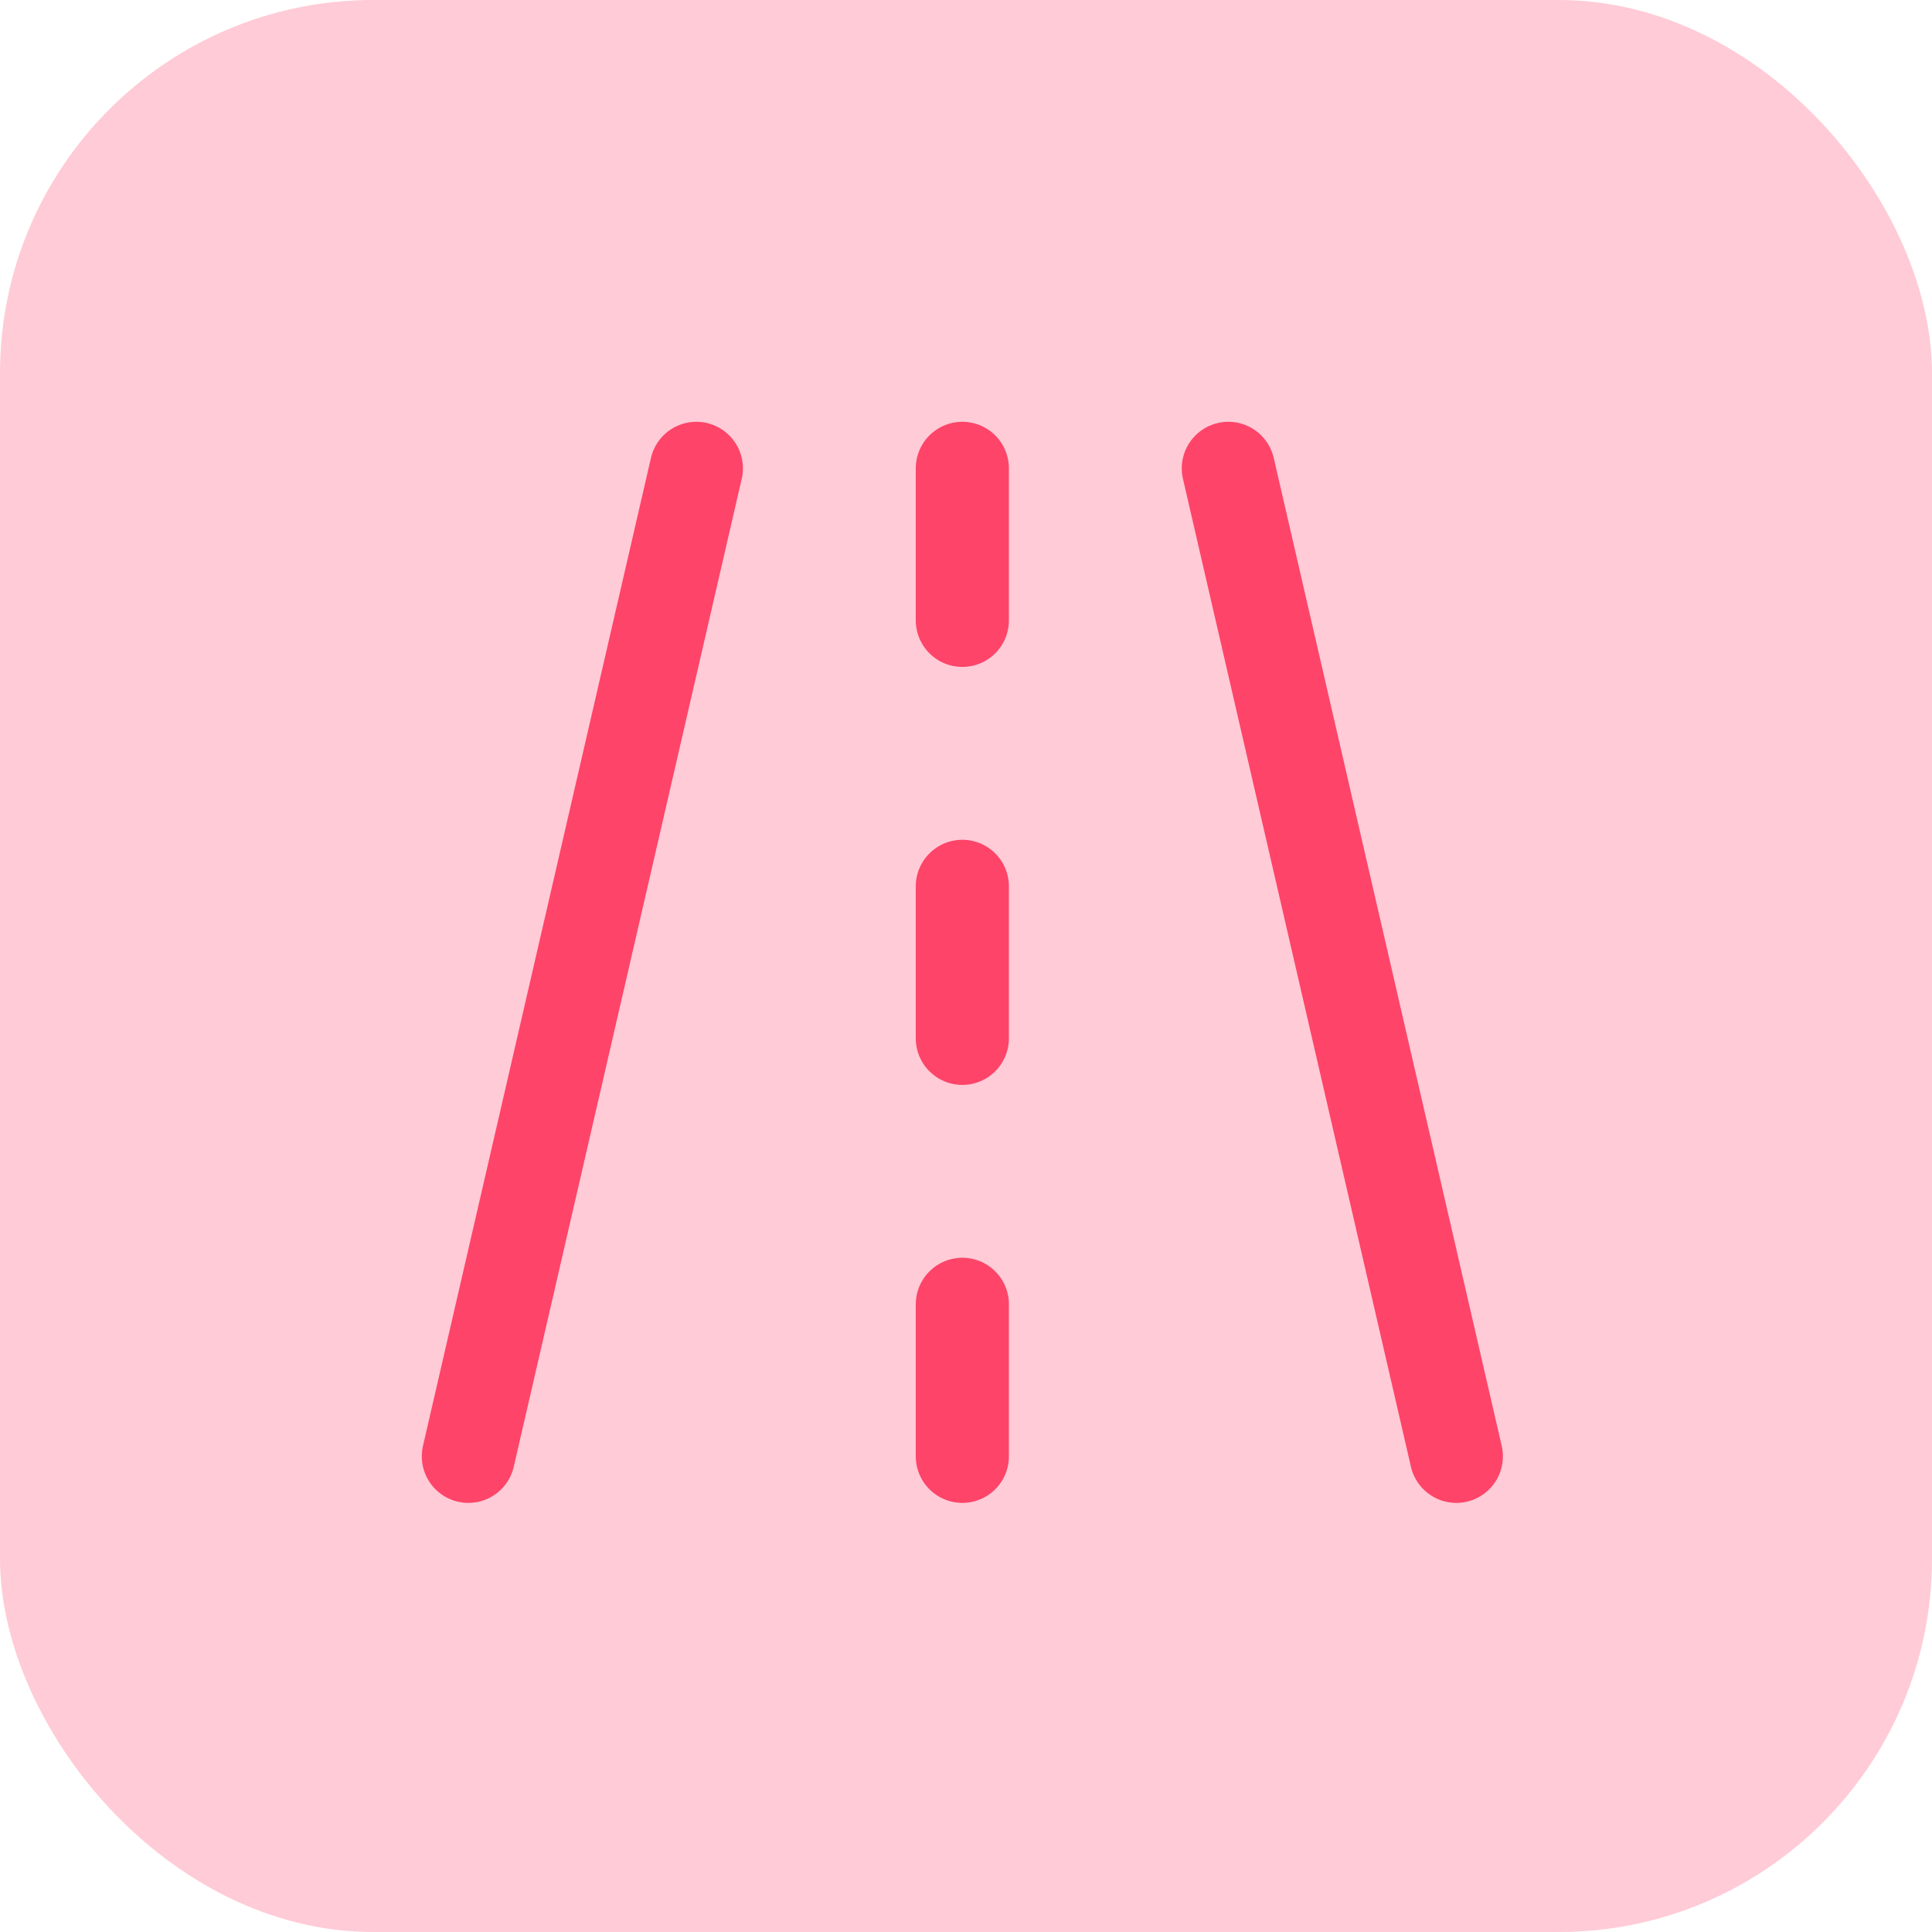
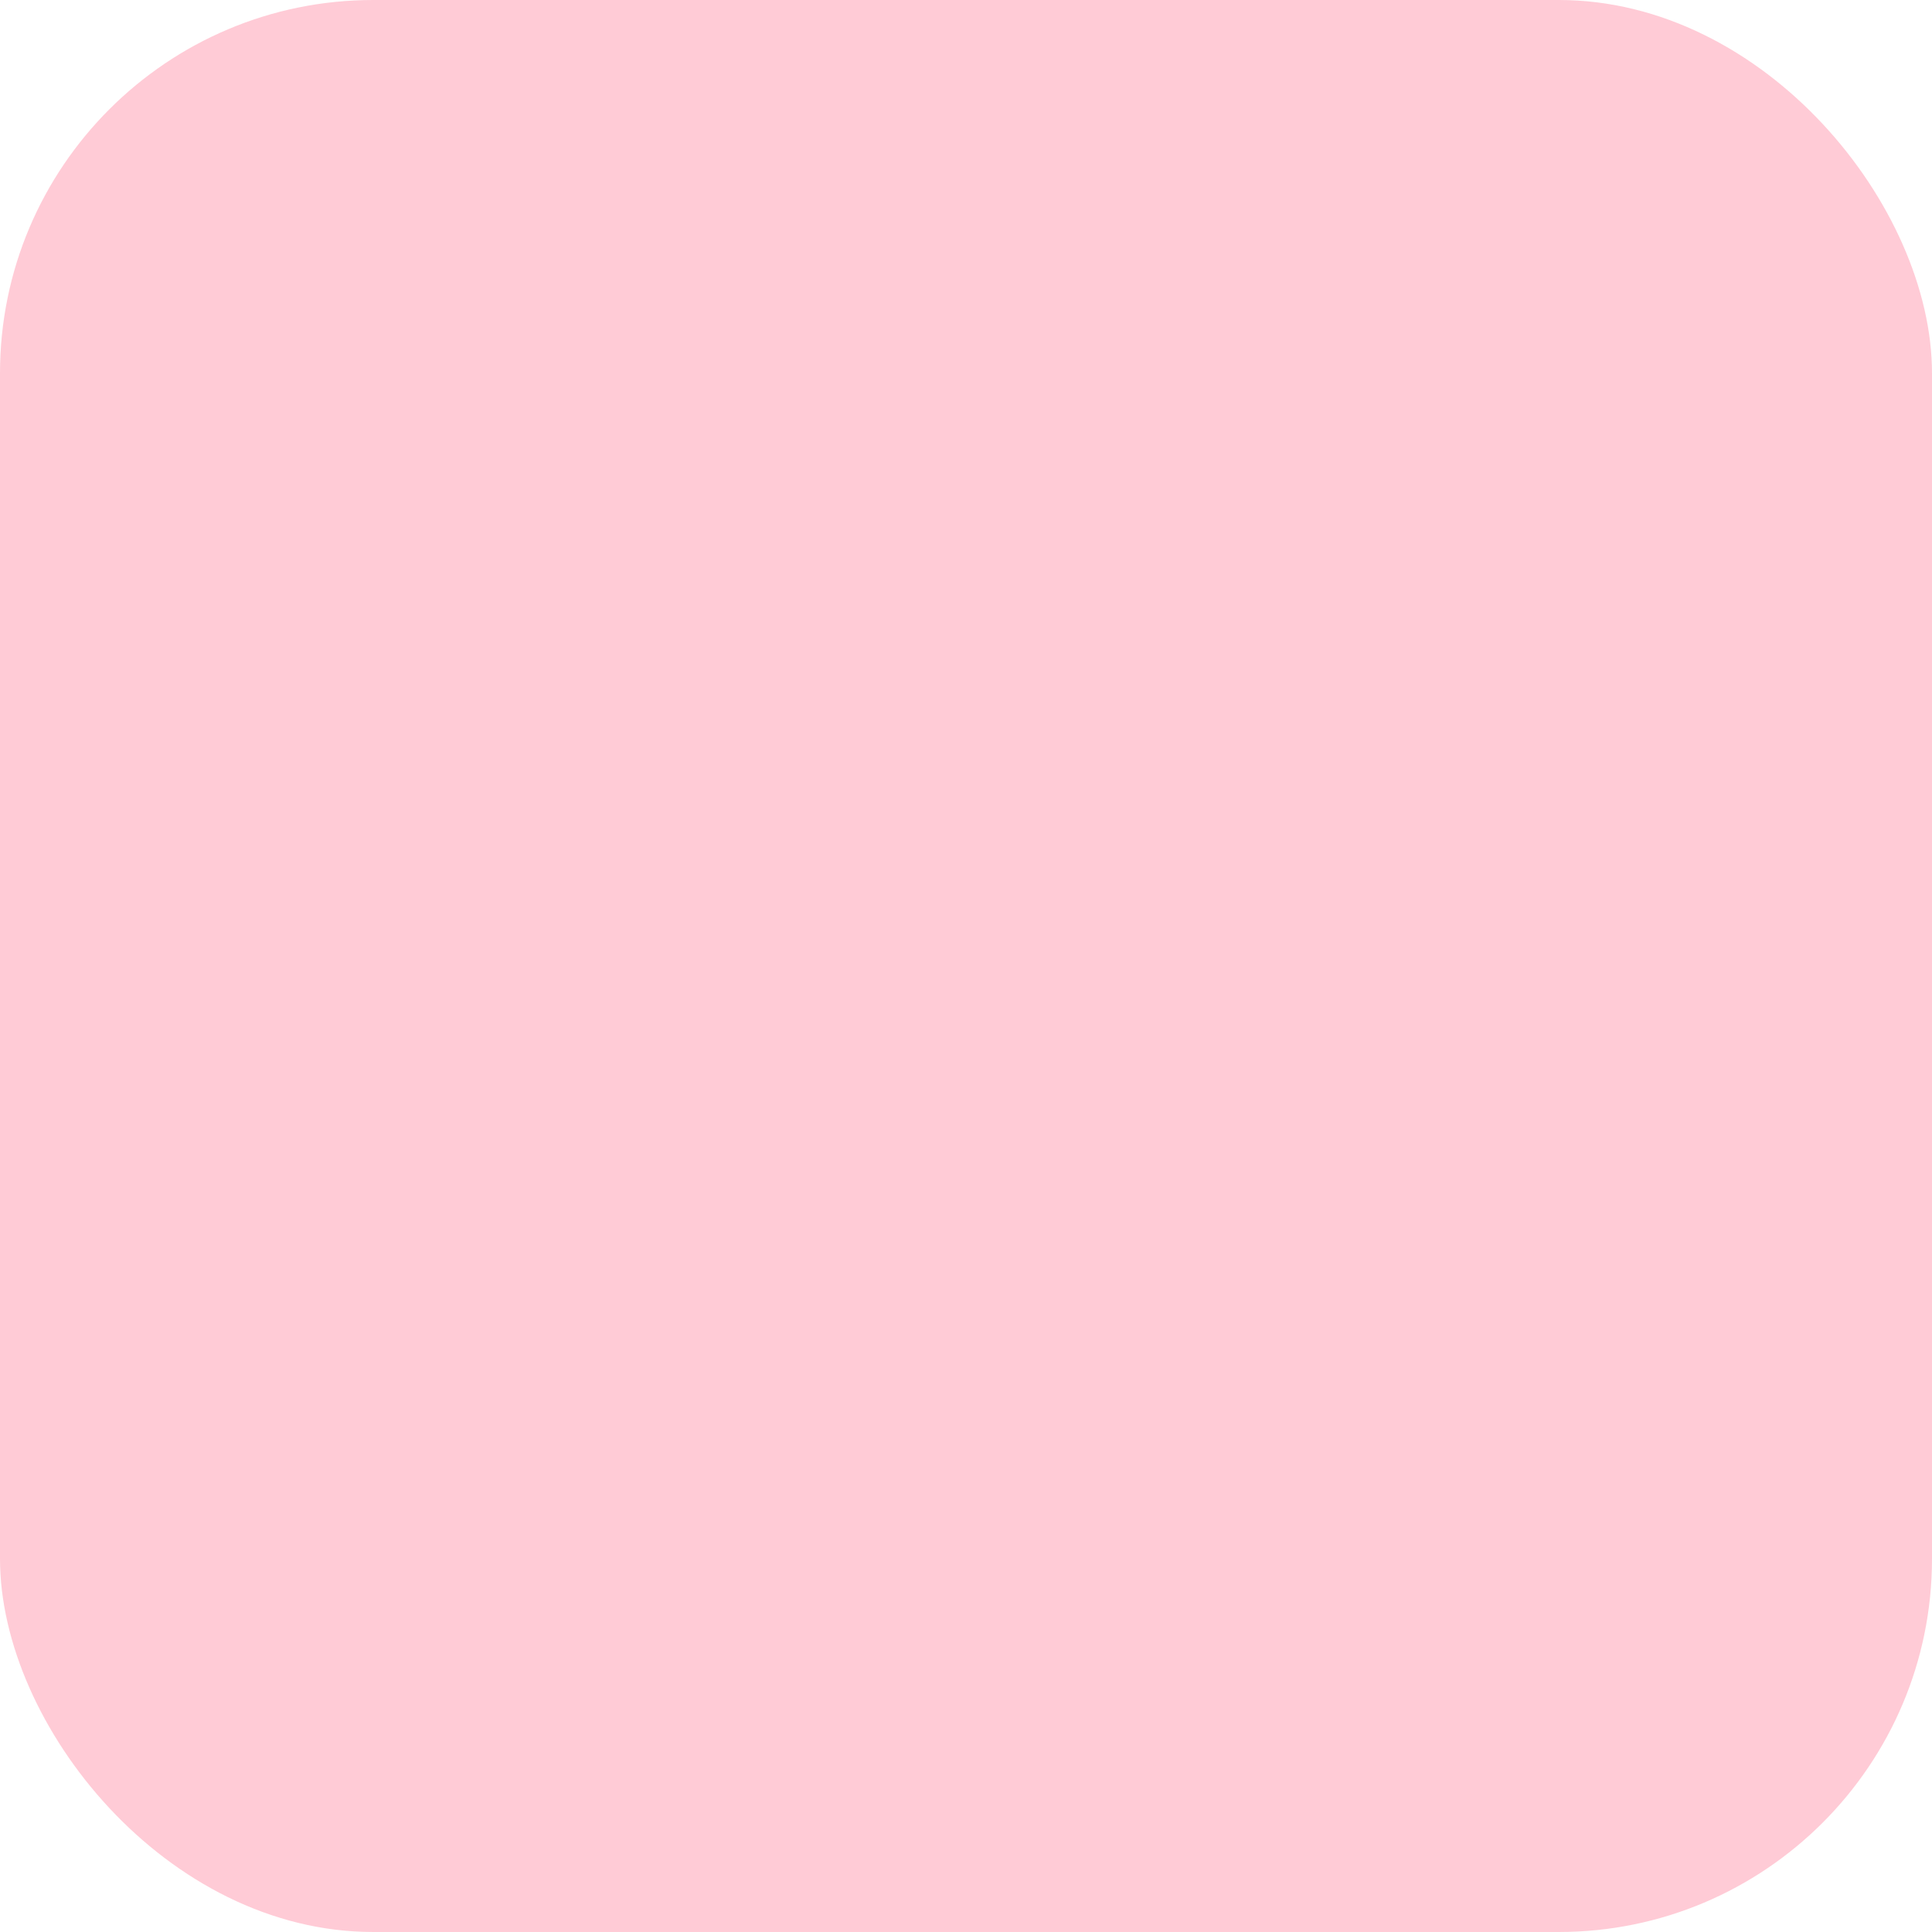
<svg xmlns="http://www.w3.org/2000/svg" width="66" height="66" viewBox="0 0 66 66" fill="none">
  <rect width="66" height="66" rx="12.75" fill="#FF4268" fill-opacity="0.27" />
-   <path d="M16 49.75L23.788 16M32.875 16V21.192M32.875 30.279V35.471M32.875 44.558V49.75M49.75 49.75L41.962 16" stroke="#FE4469" stroke-width="3.182" stroke-linecap="round" stroke-linejoin="round" />
</svg>